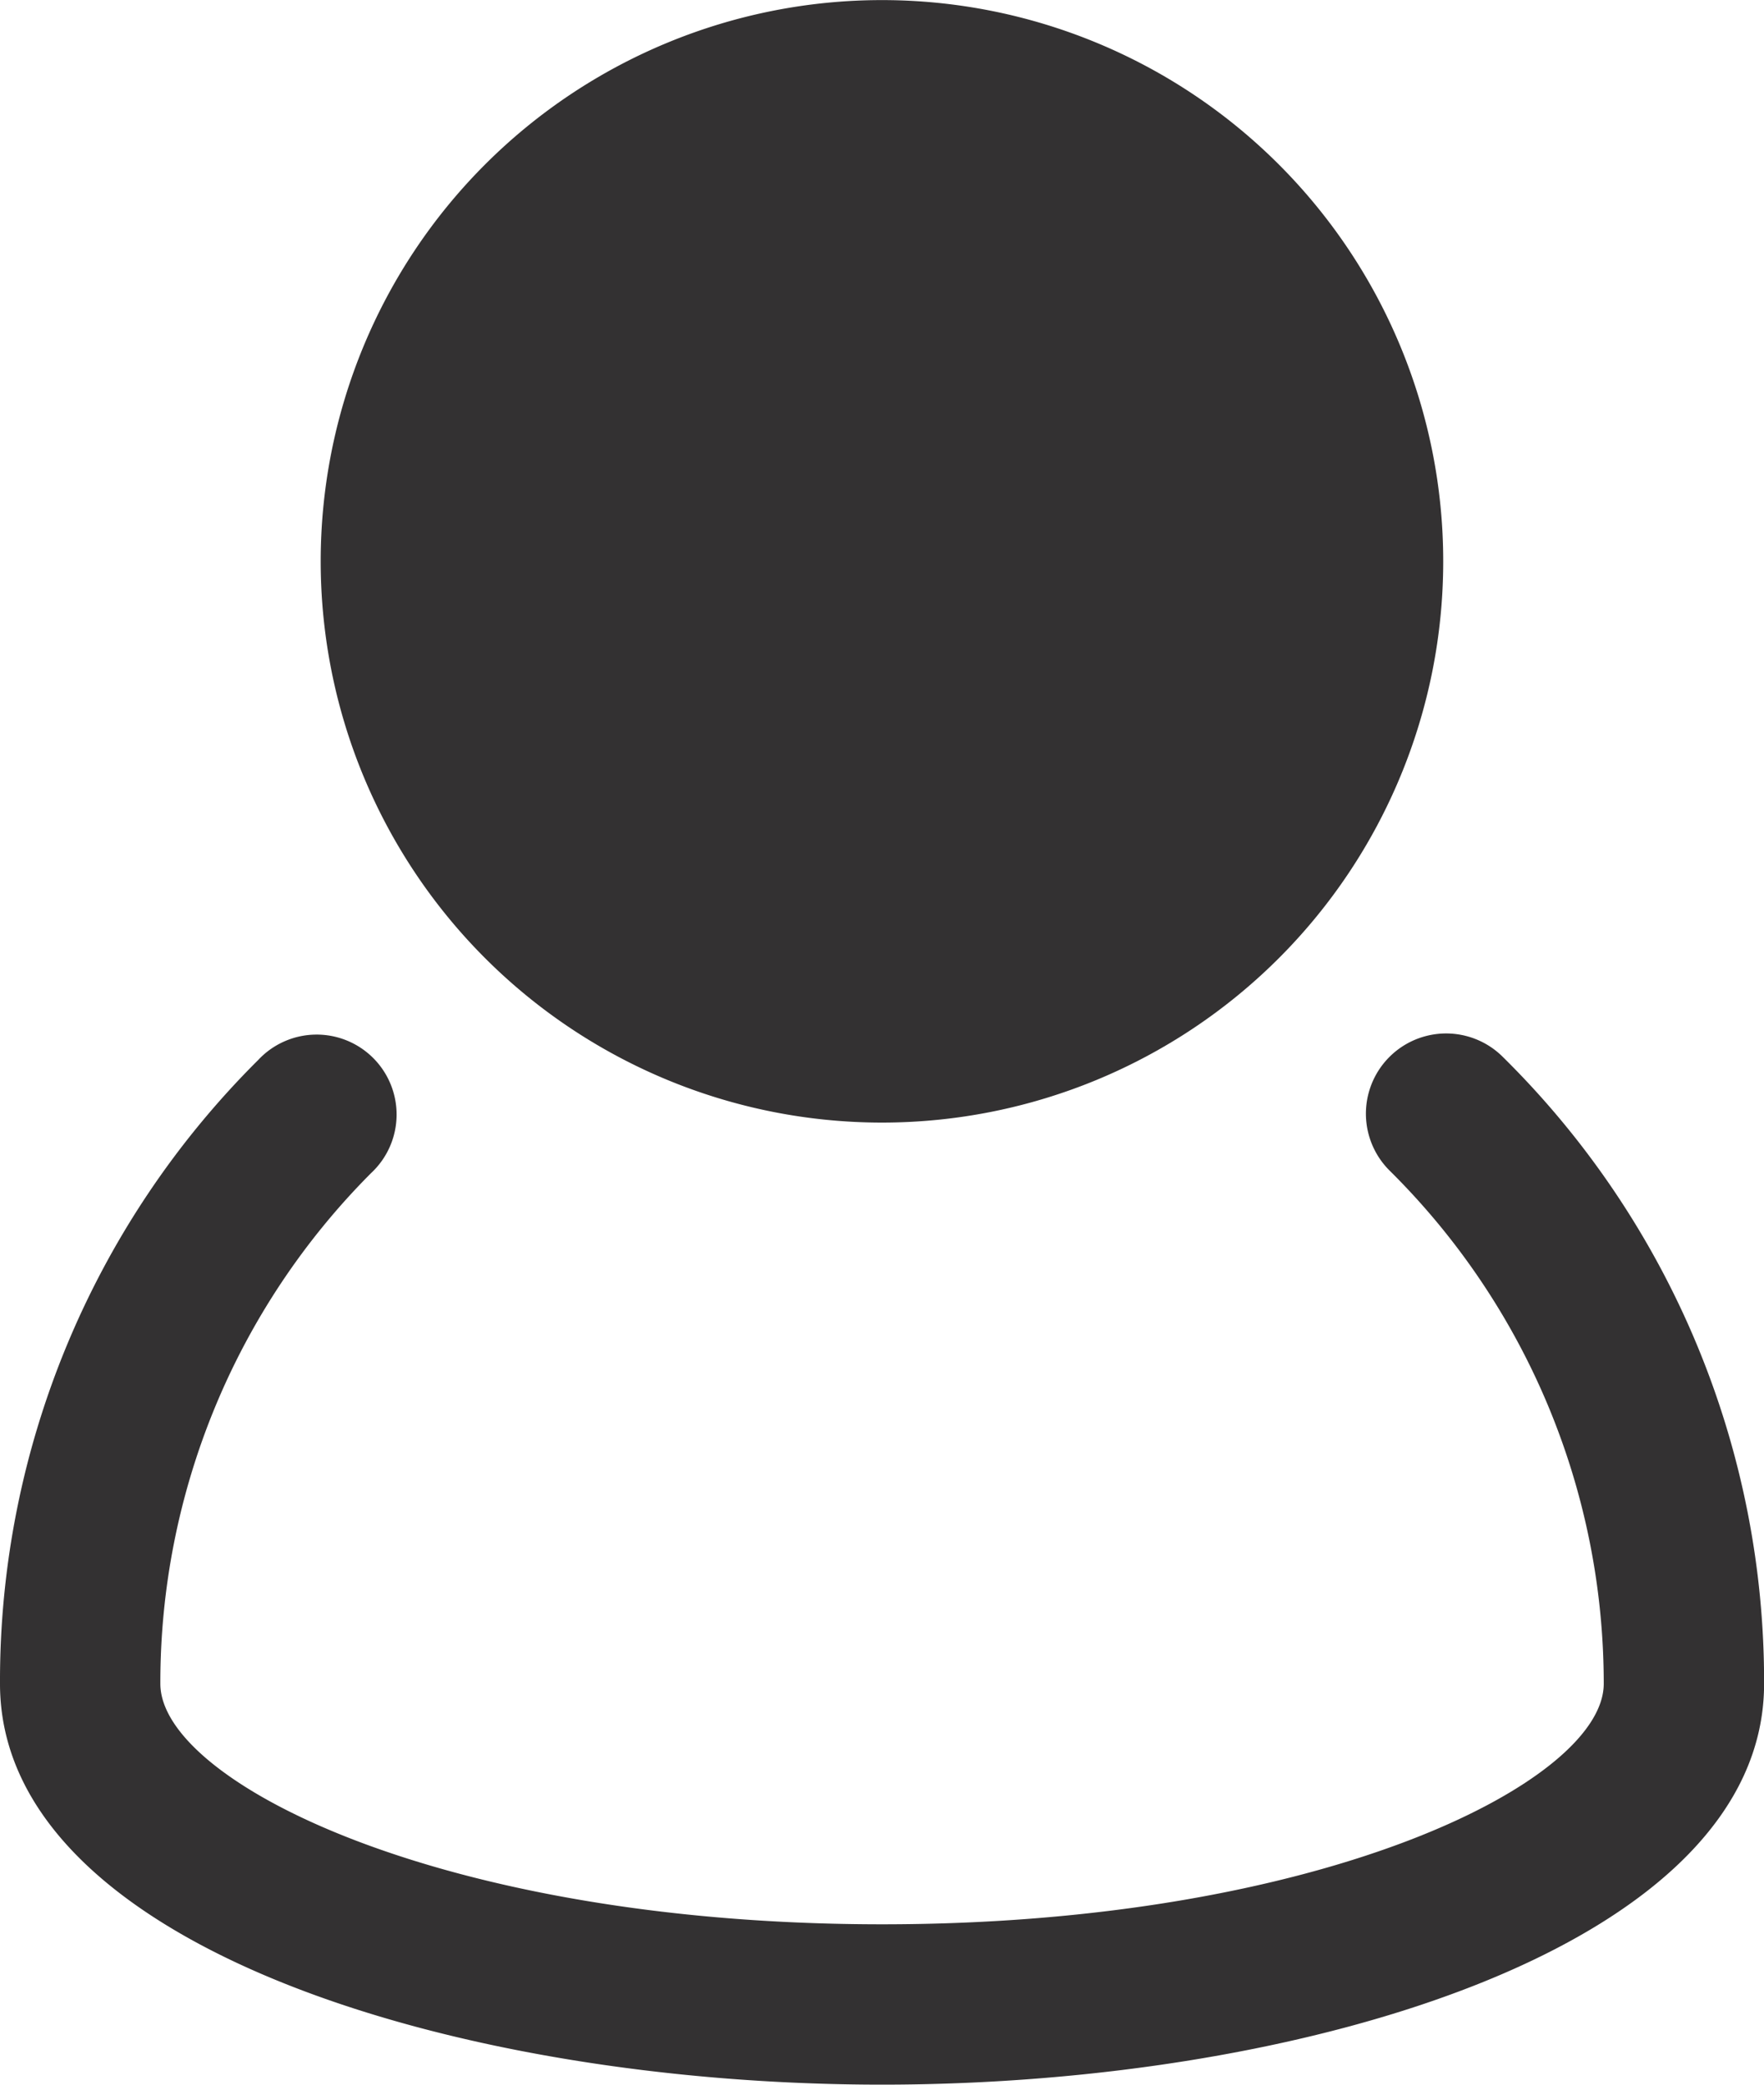
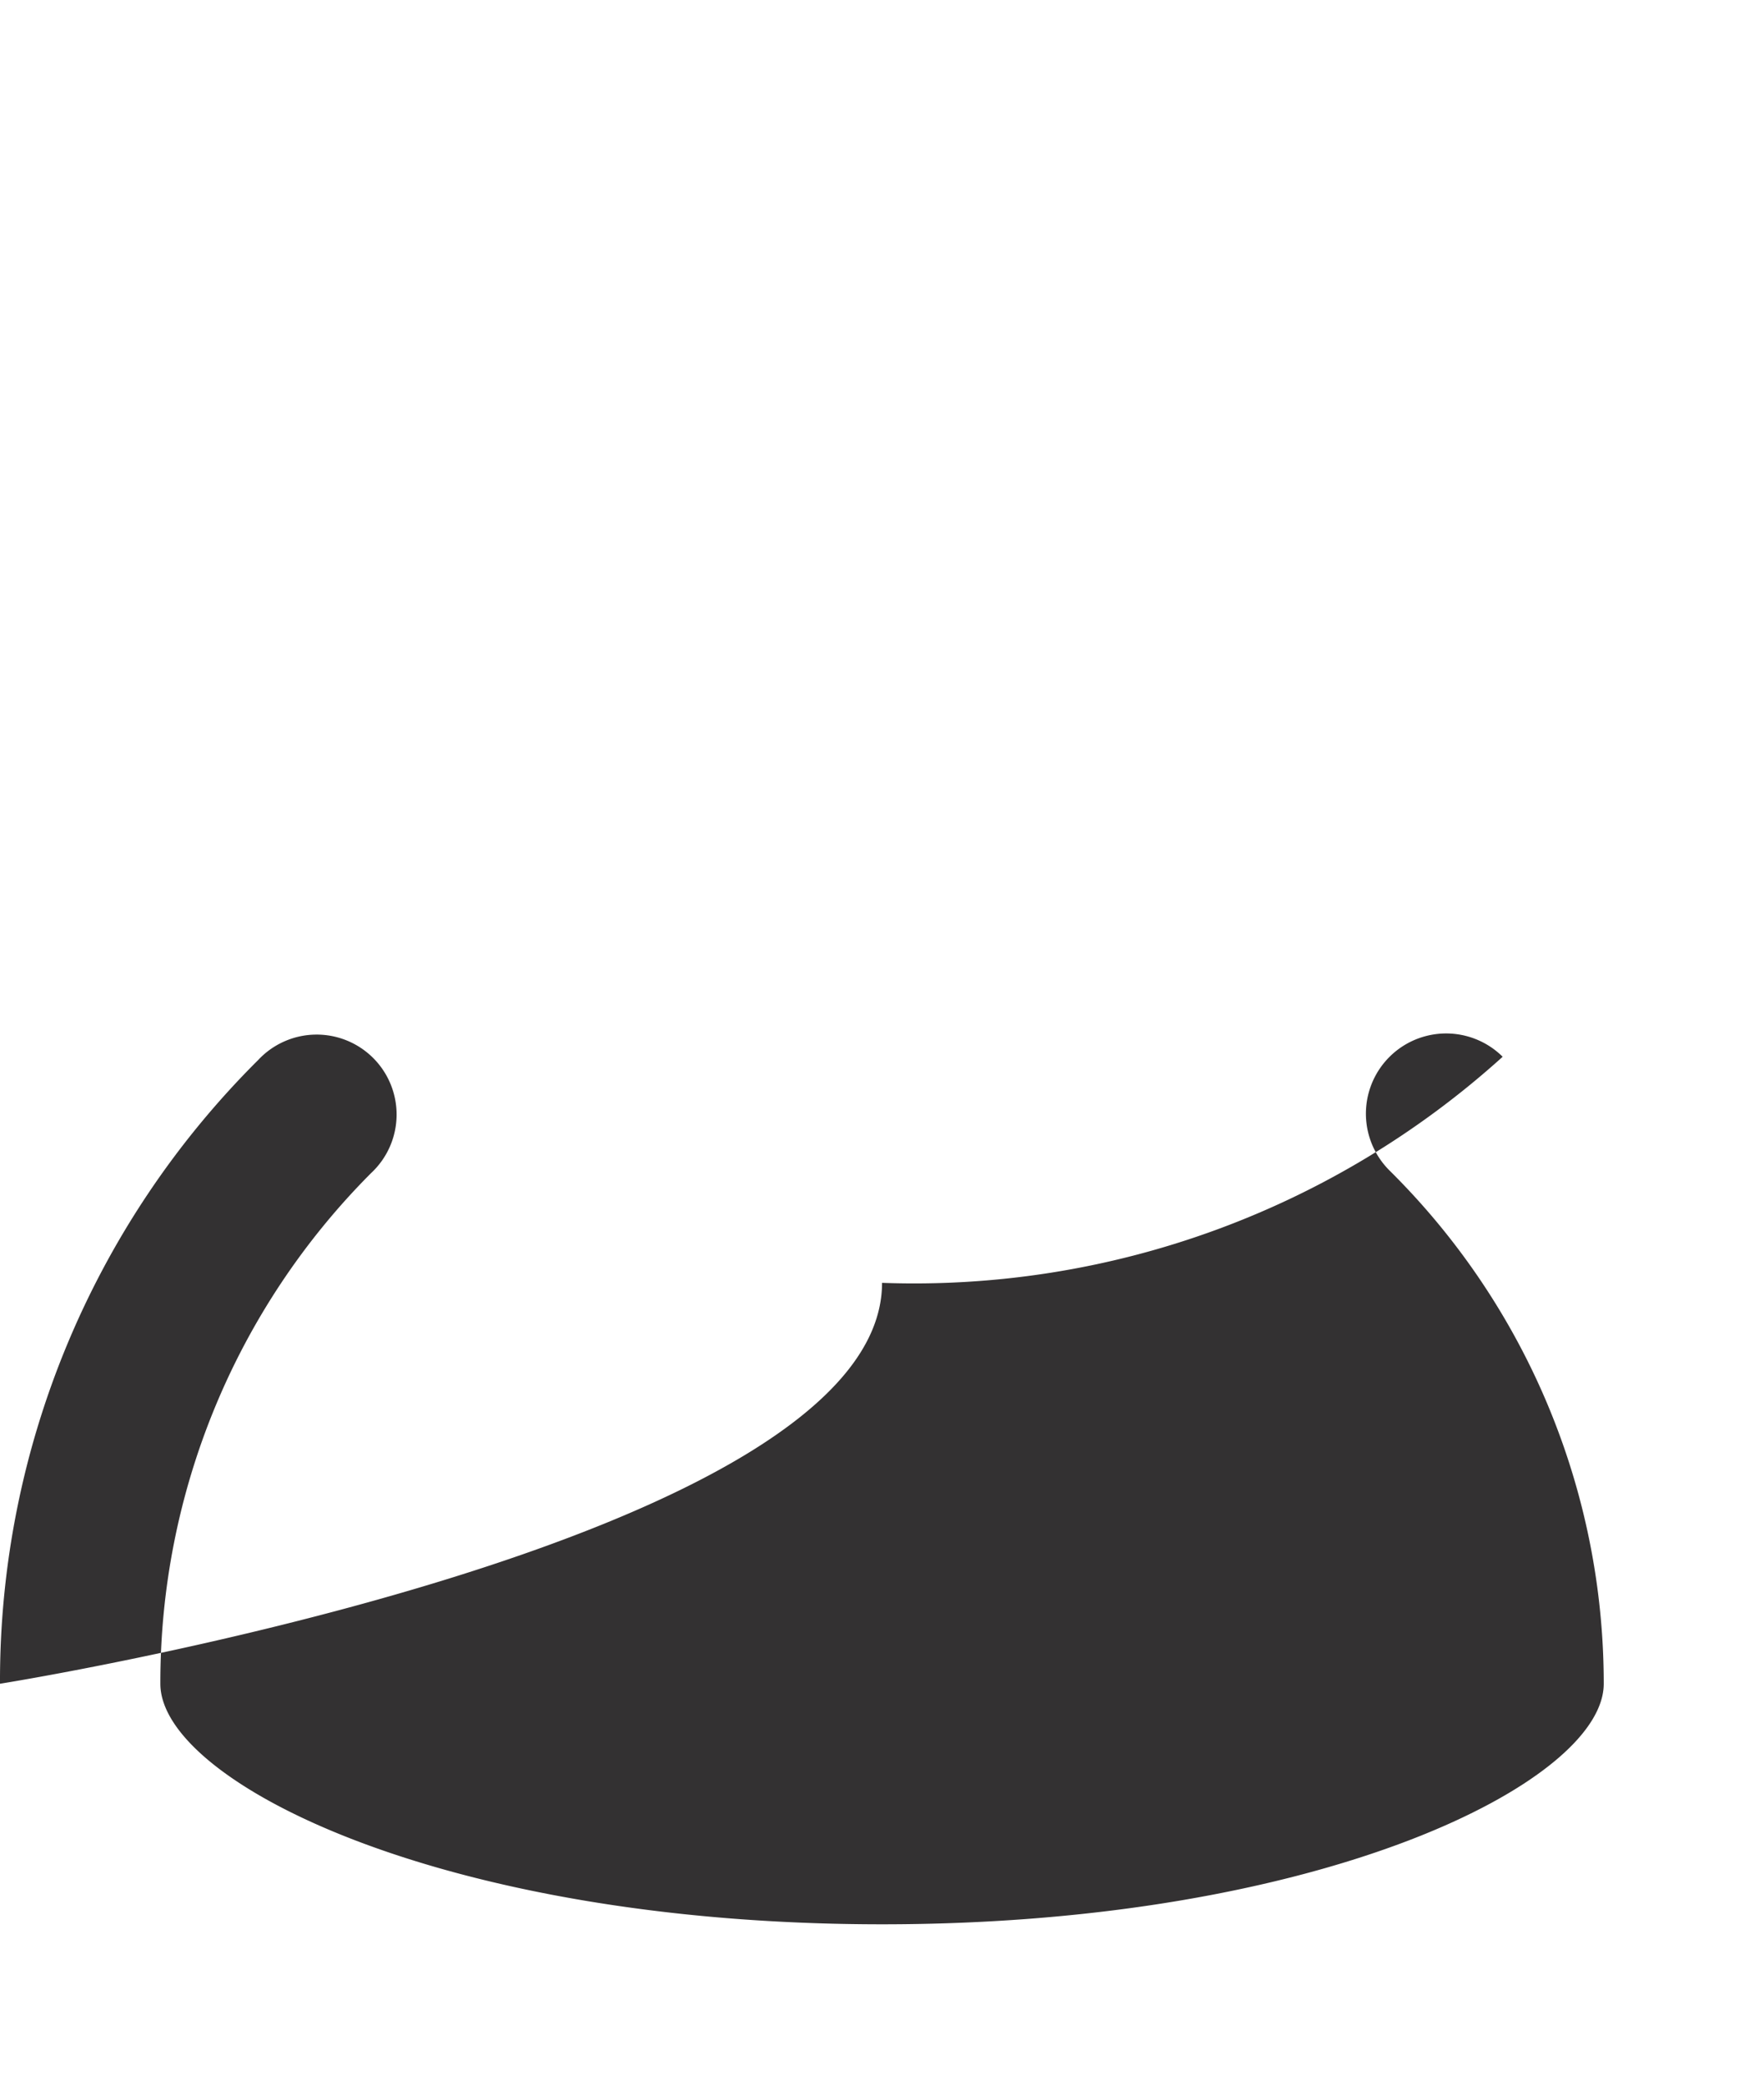
<svg xmlns="http://www.w3.org/2000/svg" id="Man" width="19.615" height="23.182" viewBox="0 0 19.615 23.182">
-   <path id="Path" d="M16.709.259a.892.892,0,0,0-1.257,1.266,8.024,8.024,0,0,1,2.381,5.706c0,1.088-3.13,2.675-8.024,2.675S1.783,8.319,1.783,7.231a8.024,8.024,0,0,1,2.345-5.68A.889.889,0,1,0,2.871.295,9.736,9.736,0,0,0,0,7.231c0,2.9,5.055,4.458,9.808,4.458s9.808-1.56,9.808-4.458A9.754,9.754,0,0,0,16.709.259Z" transform="translate(0 11.492)" fill="#333132" />
-   <path id="Shape" d="M0,6.242a6.241,6.241,0,1,1,6.242,6.241A6.242,6.242,0,0,1,0,6.242Z" transform="translate(3.566)" fill="#333132" />
+   <path id="Path" d="M16.709.259a.892.892,0,0,0-1.257,1.266,8.024,8.024,0,0,1,2.381,5.706c0,1.088-3.13,2.675-8.024,2.675S1.783,8.319,1.783,7.231a8.024,8.024,0,0,1,2.345-5.68A.889.889,0,1,0,2.871.295,9.736,9.736,0,0,0,0,7.231s9.808-1.56,9.808-4.458A9.754,9.754,0,0,0,16.709.259Z" transform="translate(0 11.492)" fill="#333132" />
</svg>